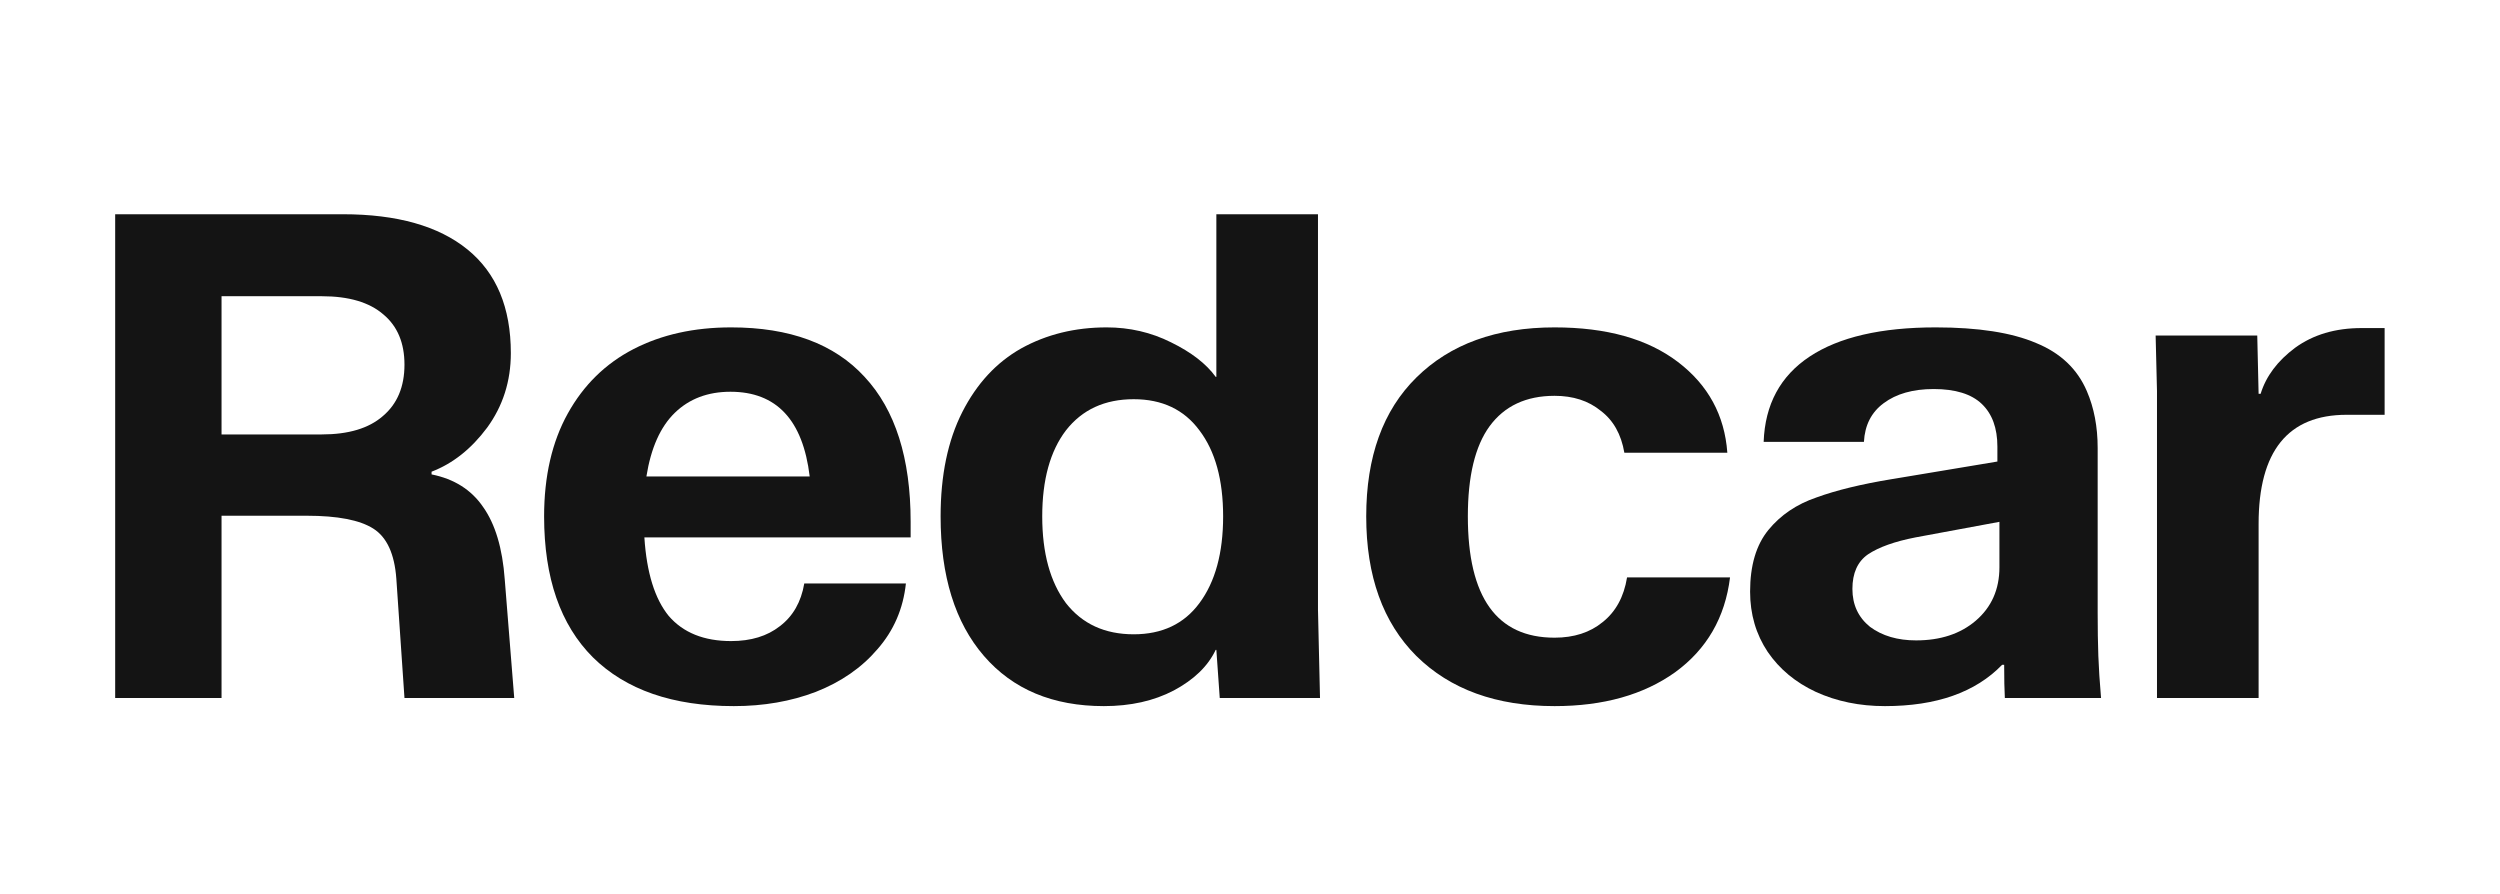
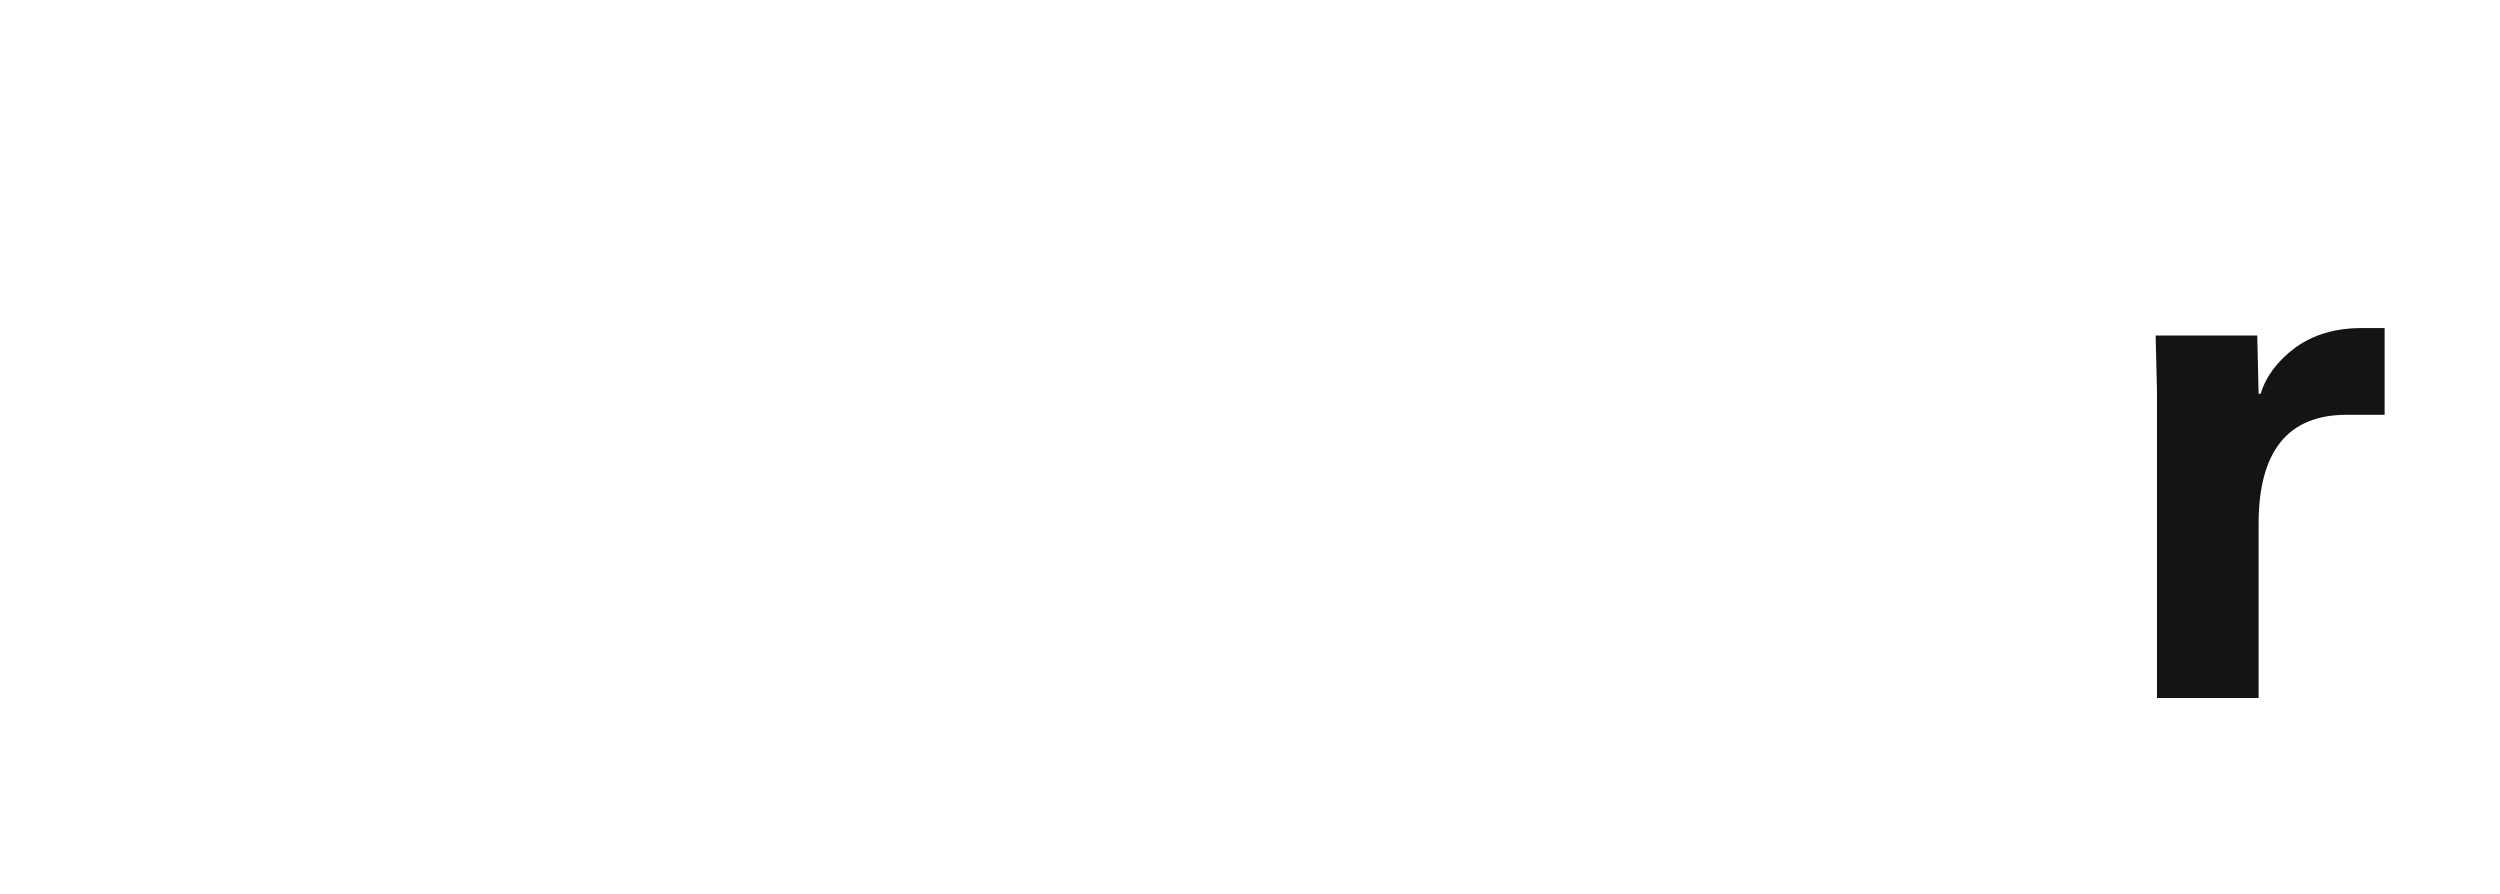
<svg xmlns="http://www.w3.org/2000/svg" width="1107" height="396" viewBox="0 0 1107 396" fill="none">
  <path d="M1055.91 145.268V183.668H1039.11C1013.11 183.668 1000.11 199.768 1000.11 231.968V309.068H955.114V173.168L954.514 148.568H999.514L1000.11 174.368H1001.01C1003.41 166.568 1008.51 159.768 1016.31 153.968C1024.31 148.168 1034.11 145.268 1045.71 145.268H1055.91Z" fill="#141414" />
-   <path d="M834.645 312.667C823.445 312.667 813.245 310.567 804.045 306.367C795.045 302.167 787.945 296.267 782.745 288.667C777.545 280.867 774.945 271.967 774.945 261.967C774.945 250.367 777.645 241.267 783.045 234.667C788.445 228.067 795.545 223.267 804.345 220.267C813.145 217.067 824.245 214.367 837.645 212.167L884.445 204.367V197.767C884.445 189.567 882.145 183.267 877.545 178.867C872.945 174.467 865.845 172.267 856.245 172.267C847.045 172.267 839.645 174.367 834.045 178.567C828.645 182.567 825.745 188.267 825.345 195.667H780.945C781.545 179.067 788.345 166.467 801.345 157.867C814.345 149.267 832.945 144.967 857.145 144.967C875.945 144.967 890.745 147.267 901.545 151.867C912.345 156.267 919.845 163.367 924.045 173.167C927.245 180.567 928.845 188.967 928.845 198.367V271.267C928.845 278.467 928.945 284.867 929.145 290.467C929.345 295.867 929.745 302.067 930.345 309.067H887.745C887.545 305.467 887.445 300.567 887.445 294.367H886.545C874.745 306.567 857.445 312.667 834.645 312.667ZM848.445 283.567C859.245 283.567 868.045 280.667 874.845 274.867C881.845 268.867 885.345 260.967 885.345 251.167V231.067L848.145 237.967C838.945 239.767 831.945 242.267 827.145 245.467C822.545 248.667 820.245 253.767 820.245 260.767C820.245 267.767 822.845 273.367 828.045 277.567C833.445 281.567 840.245 283.567 848.445 283.567Z" fill="#141414" />
-   <path d="M688.363 312.667C662.563 312.667 642.163 305.267 627.163 290.467C612.363 275.667 604.963 255.067 604.963 228.667C604.963 202.267 612.363 181.767 627.163 167.167C642.163 152.367 662.563 144.967 688.363 144.967C711.363 144.967 729.563 150.067 742.963 160.267C756.363 170.467 763.663 183.867 764.863 200.467H719.263C717.863 192.267 714.363 186.067 708.763 181.867C703.363 177.467 696.563 175.267 688.363 175.267C675.763 175.267 666.163 179.767 659.563 188.767C653.163 197.567 649.963 210.867 649.963 228.667C649.963 264.467 662.763 282.367 688.363 282.367C696.963 282.367 704.063 280.067 709.663 275.467C715.463 270.867 719.063 264.267 720.463 255.667H766.063C763.863 273.467 755.763 287.467 741.763 297.667C727.763 307.667 709.963 312.667 688.363 312.667Z" fill="#141414" />
-   <path d="M416.502 228.667C416.502 210.467 419.702 195.067 426.102 182.467C432.502 169.867 441.202 160.467 452.202 154.267C463.402 148.067 476.002 144.967 490.002 144.967C500.202 144.967 509.702 147.167 518.502 151.567C527.502 155.967 534.102 161.067 538.302 166.867H538.602V94.867H583.602V270.067L584.502 309.067H540.102L538.602 287.767H538.302C534.902 294.967 528.702 300.967 519.702 305.767C510.902 310.367 500.602 312.667 488.802 312.667C466.202 312.667 448.502 305.267 435.702 290.467C422.902 275.667 416.502 255.067 416.502 228.667ZM541.602 228.667C541.602 212.467 538.102 199.767 531.102 190.567C524.302 181.367 514.602 176.767 502.002 176.767C489.202 176.767 479.202 181.367 472.002 190.567C465.002 199.767 461.502 212.467 461.502 228.667C461.502 244.867 465.002 257.667 472.002 267.067C479.202 276.267 489.202 280.867 502.002 280.867C514.602 280.867 524.302 276.267 531.102 267.067C538.102 257.667 541.602 244.867 541.602 228.667Z" fill="#141414" />
-   <path d="M285.332 237.967C286.332 253.567 289.932 265.167 296.132 272.767C302.532 280.167 311.732 283.867 323.732 283.867C332.532 283.867 339.732 281.667 345.332 277.267C351.132 272.867 354.732 266.567 356.132 258.367H401.132C399.932 269.567 395.732 279.267 388.532 287.467C381.532 295.667 372.432 301.967 361.232 306.367C350.232 310.567 338.132 312.667 324.932 312.667C297.932 312.667 277.132 305.467 262.532 291.067C248.132 276.667 240.932 255.867 240.932 228.667C240.932 210.867 244.432 195.667 251.432 183.067C258.432 170.467 268.132 160.967 280.532 154.567C292.932 148.167 307.332 144.967 323.732 144.967C349.732 144.967 369.432 152.267 382.832 166.867C396.432 181.467 403.232 202.867 403.232 231.067V237.967H285.332ZM323.432 173.467C313.432 173.467 305.232 176.567 298.832 182.767C292.432 188.967 288.232 198.367 286.232 210.967H358.532C355.532 185.967 343.832 173.467 323.432 173.467Z" fill="#141414" />
-   <path d="M226.2 156.367C226.2 168.767 222.7 179.767 215.7 189.367C208.7 198.767 200.5 205.267 191.1 208.867V210.067C201.1 212.067 208.7 216.867 213.9 224.467C219.3 232.067 222.5 242.767 223.5 256.567L227.7 309.067H179.1L175.5 256.267C174.7 245.267 171.3 237.867 165.3 234.067C159.3 230.267 149.5 228.367 135.9 228.367H98.1V309.067H51V94.867H151.8C175.8 94.867 194.2 100.067 207 110.467C219.8 120.867 226.2 136.167 226.2 156.367ZM179.1 161.467C179.1 151.867 176 144.467 169.8 139.267C163.6 133.867 154.5 131.167 142.5 131.167H98.1V192.367H142.5C154.3 192.367 163.3 189.667 169.5 184.267C175.9 178.867 179.1 171.267 179.1 161.467Z" fill="#141414" />
</svg>